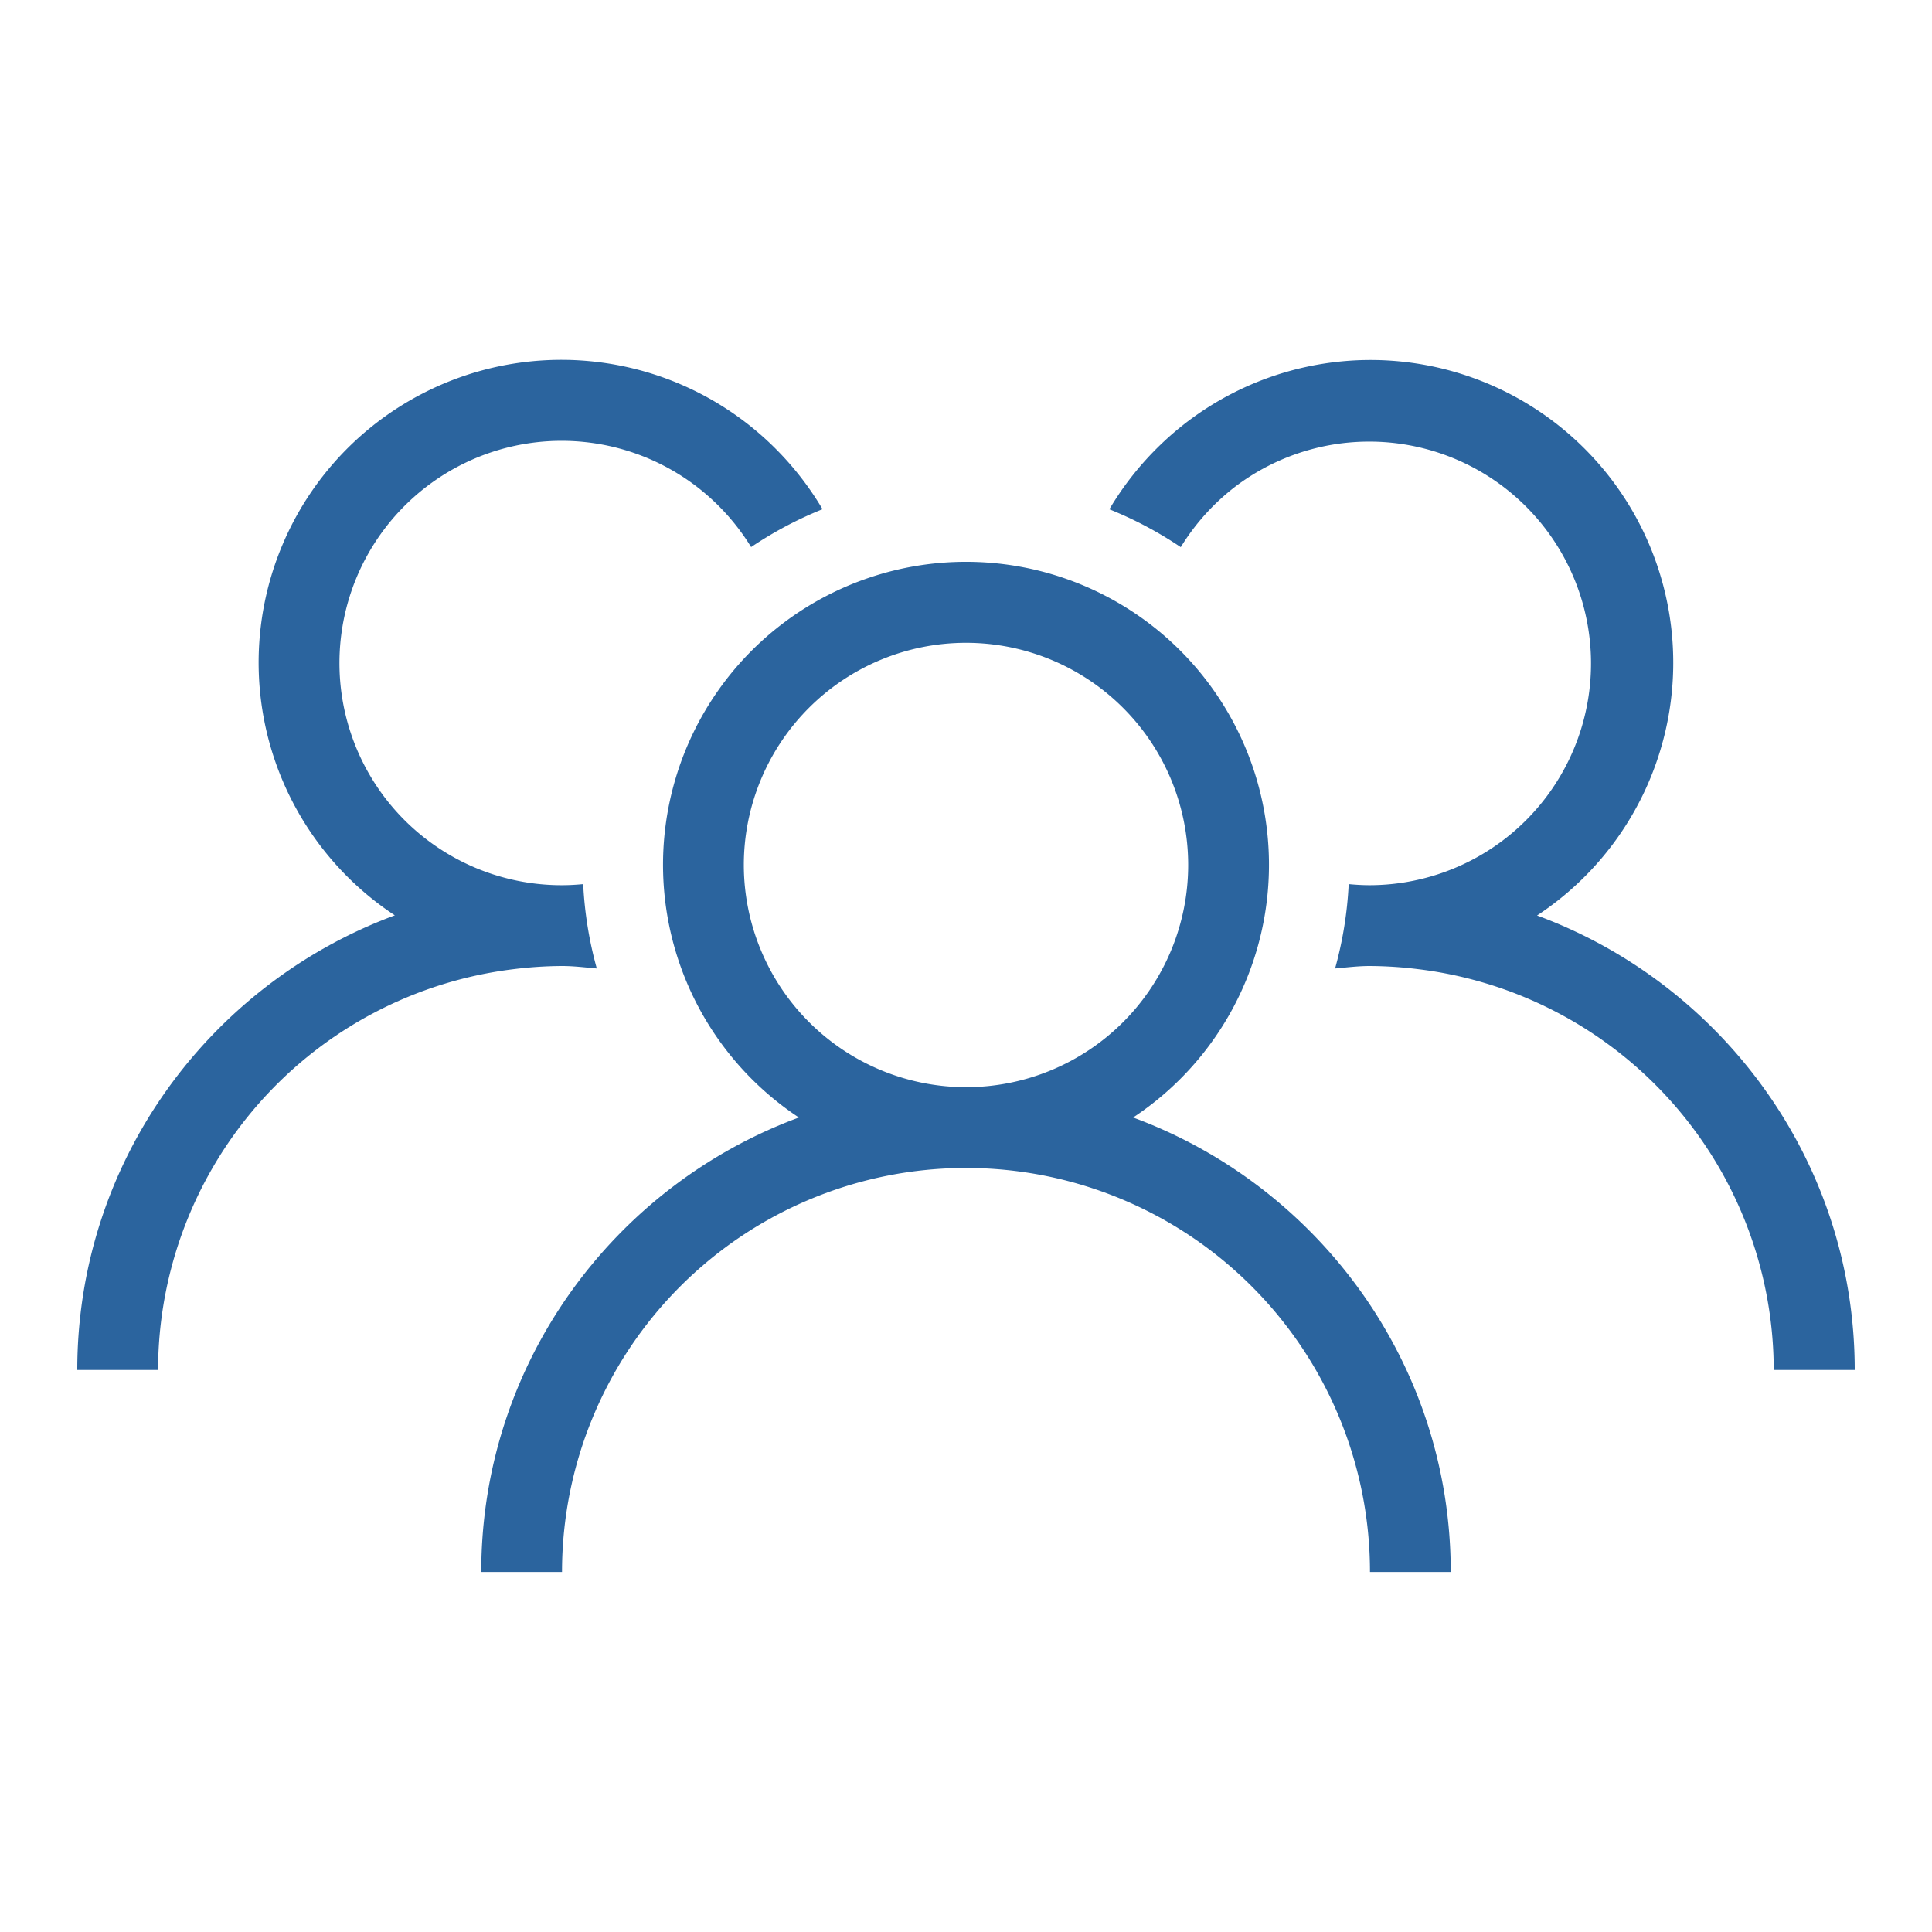
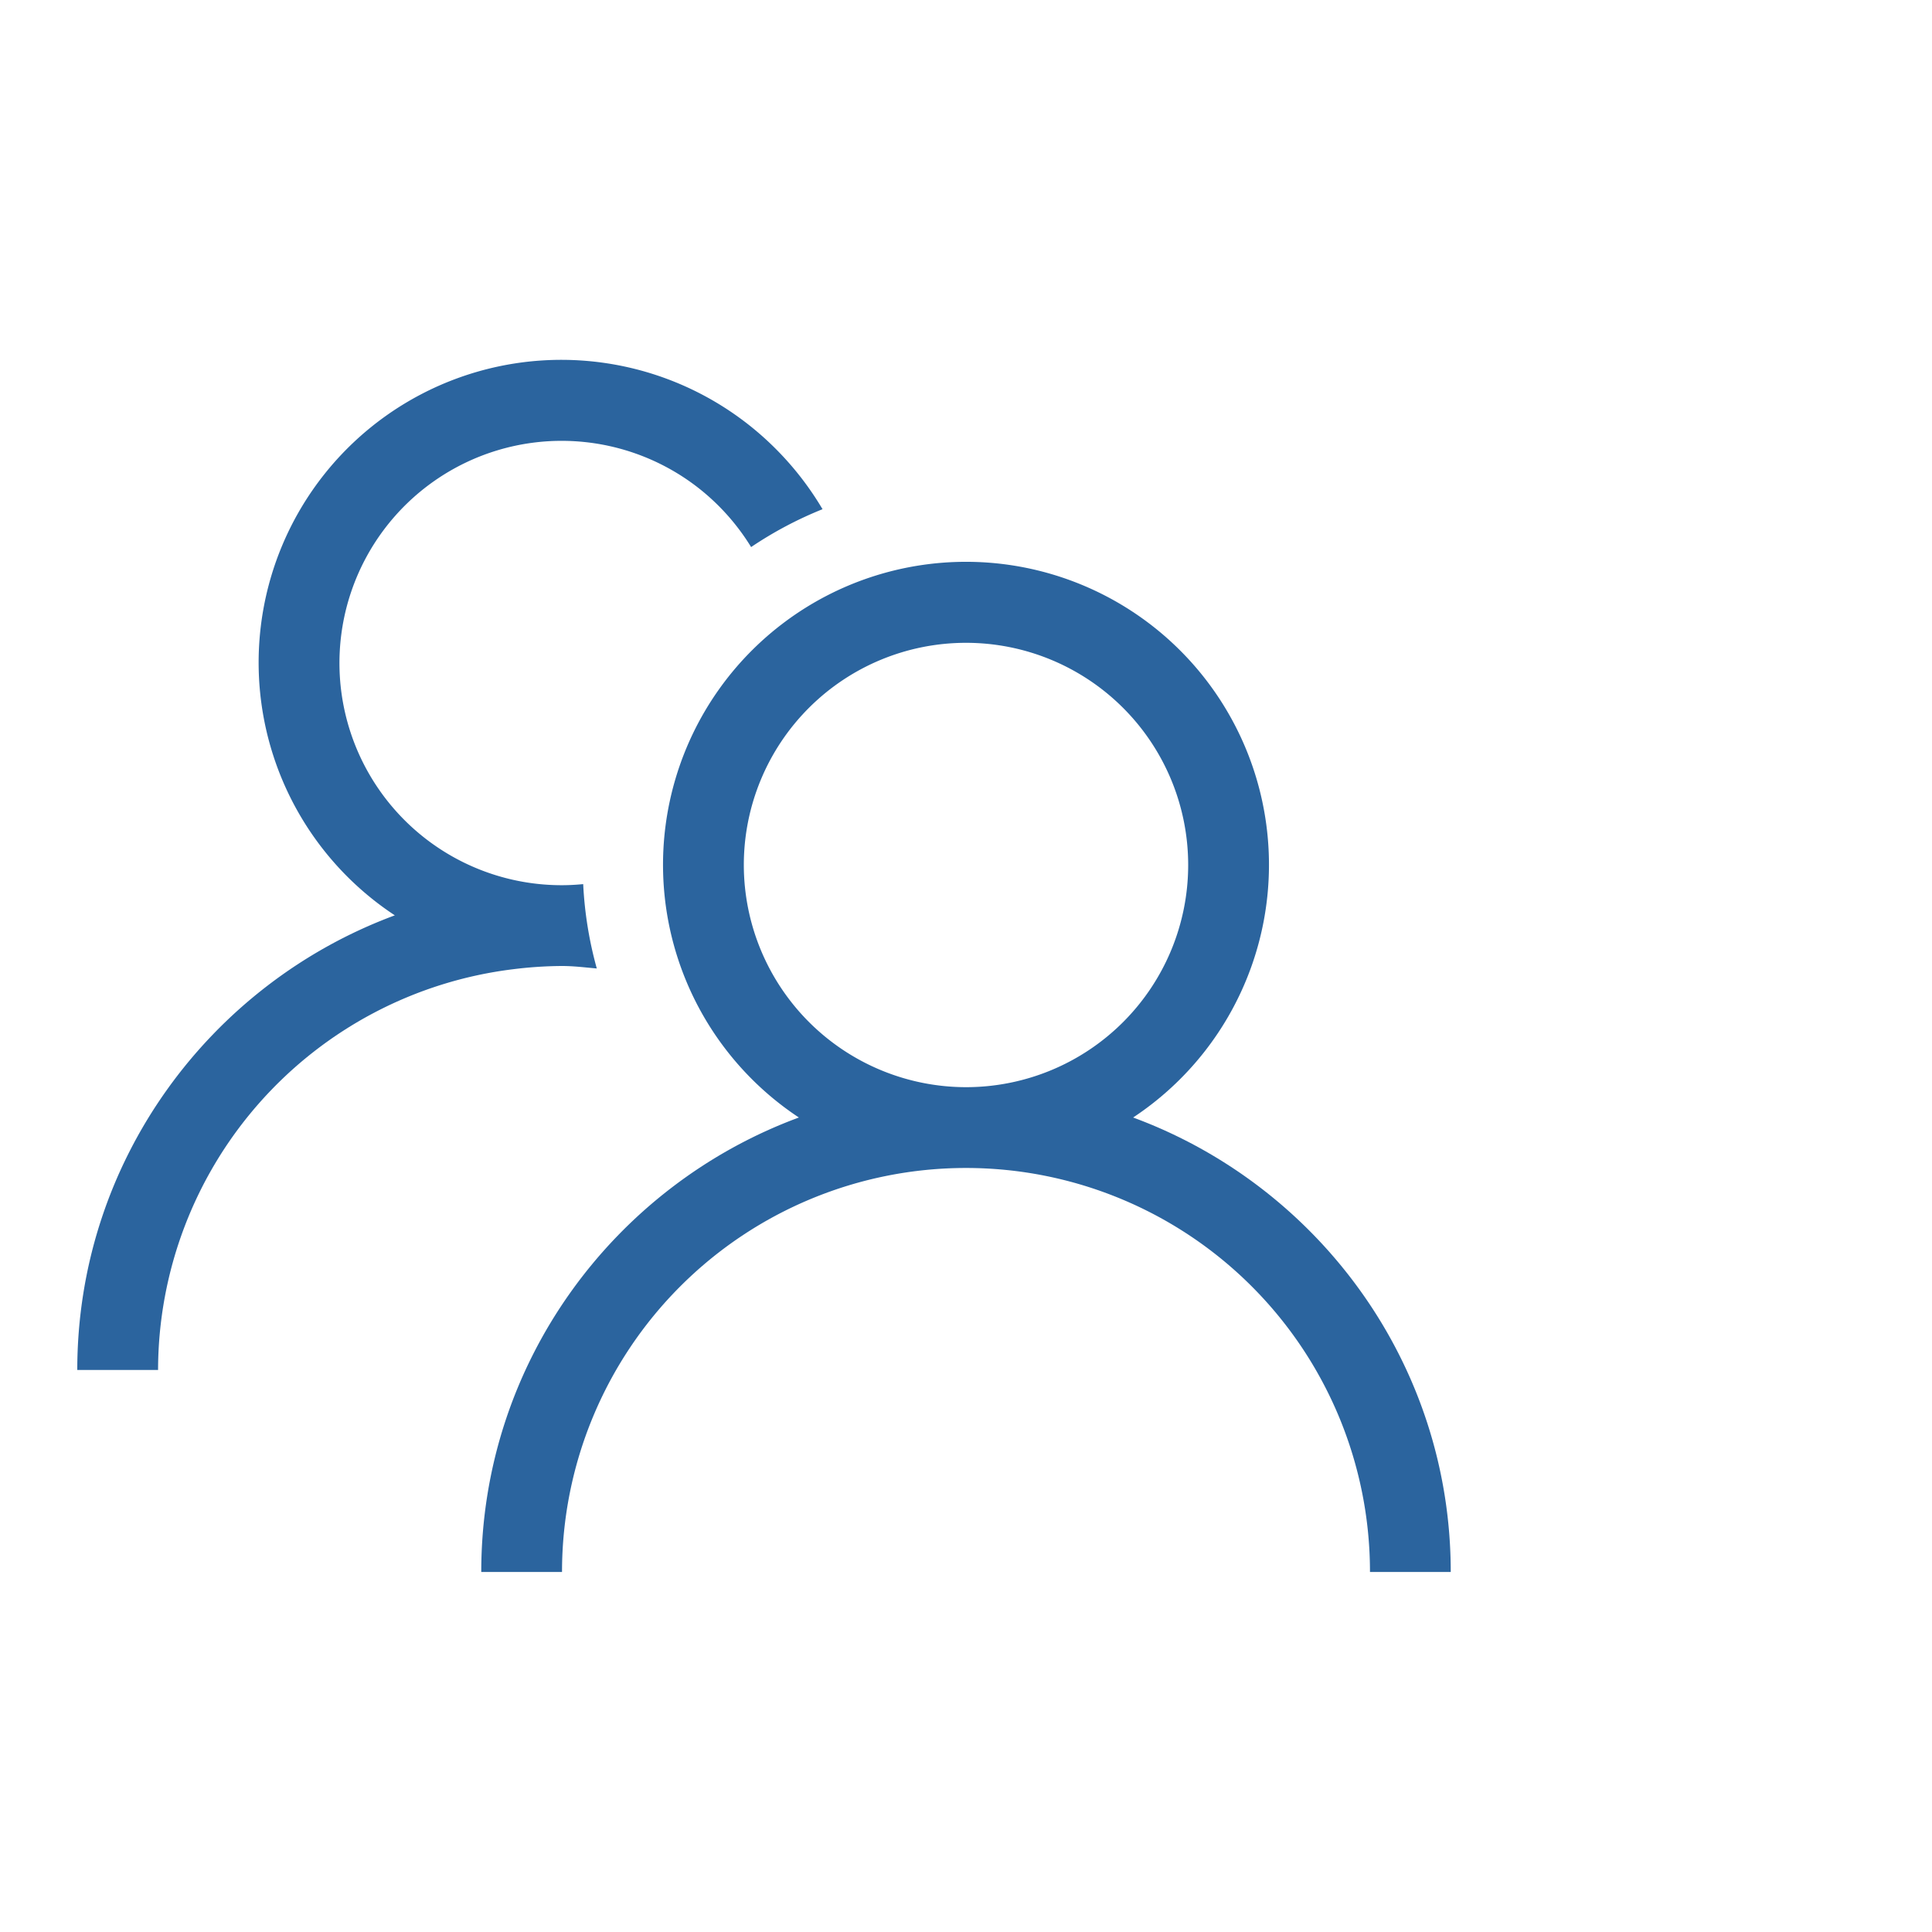
<svg xmlns="http://www.w3.org/2000/svg" viewBox="0 0 500 500">
  <defs>
    <style>.cls-1{fill:#2b649e;}</style>
  </defs>
  <g id="Layer_1" data-name="Layer 1">
    <path class="cls-1" d="M293.25,289.21a78.41,78.41,0,1,0-86.5,0c-47.89,17.67-82.2,63.65-82.2,117.61h20.9a104.55,104.55,0,1,1,209.1,0h20.9C375.45,352.86,341.14,306.88,293.25,289.21ZM192.5,223.86a57.5,57.5,0,1,1,57.5,57.5A57.57,57.57,0,0,1,192.5,223.86Z" />
-     <path class="cls-1" d="M397.79,236.93a78.34,78.34,0,1,0-97.28-122A79.16,79.16,0,0,0,287.1,131.8a99.23,99.23,0,0,1,18.48,9.8,58,58,0,0,1,14-15.58,57.4,57.4,0,1,1,34.94,103.07c-1.85,0-3.68-.11-5.48-.28a99.42,99.42,0,0,1-3.52,21.83c3-.26,5.94-.64,9-.64a105.72,105.72,0,0,1,12.52.82,104.65,104.65,0,0,1,92,103.73H480C480,300.59,445.69,254.61,397.79,236.93Z" />
    <path class="cls-1" d="M145.45,250c3.06,0,6,.38,9,.64a99.42,99.42,0,0,1-3.52-21.83c-1.8.17-3.63.28-5.48.28A57.5,57.5,0,1,1,180.39,126a58,58,0,0,1,14,15.58,99.23,99.23,0,0,1,18.48-9.8,79.16,79.16,0,0,0-13.41-16.89,78.34,78.34,0,1,0-97.28,122C54.31,254.61,20,300.59,20,354.55H40.91a104.65,104.65,0,0,1,92-103.73A105.72,105.72,0,0,1,145.45,250Z" />
  </g>
</svg>